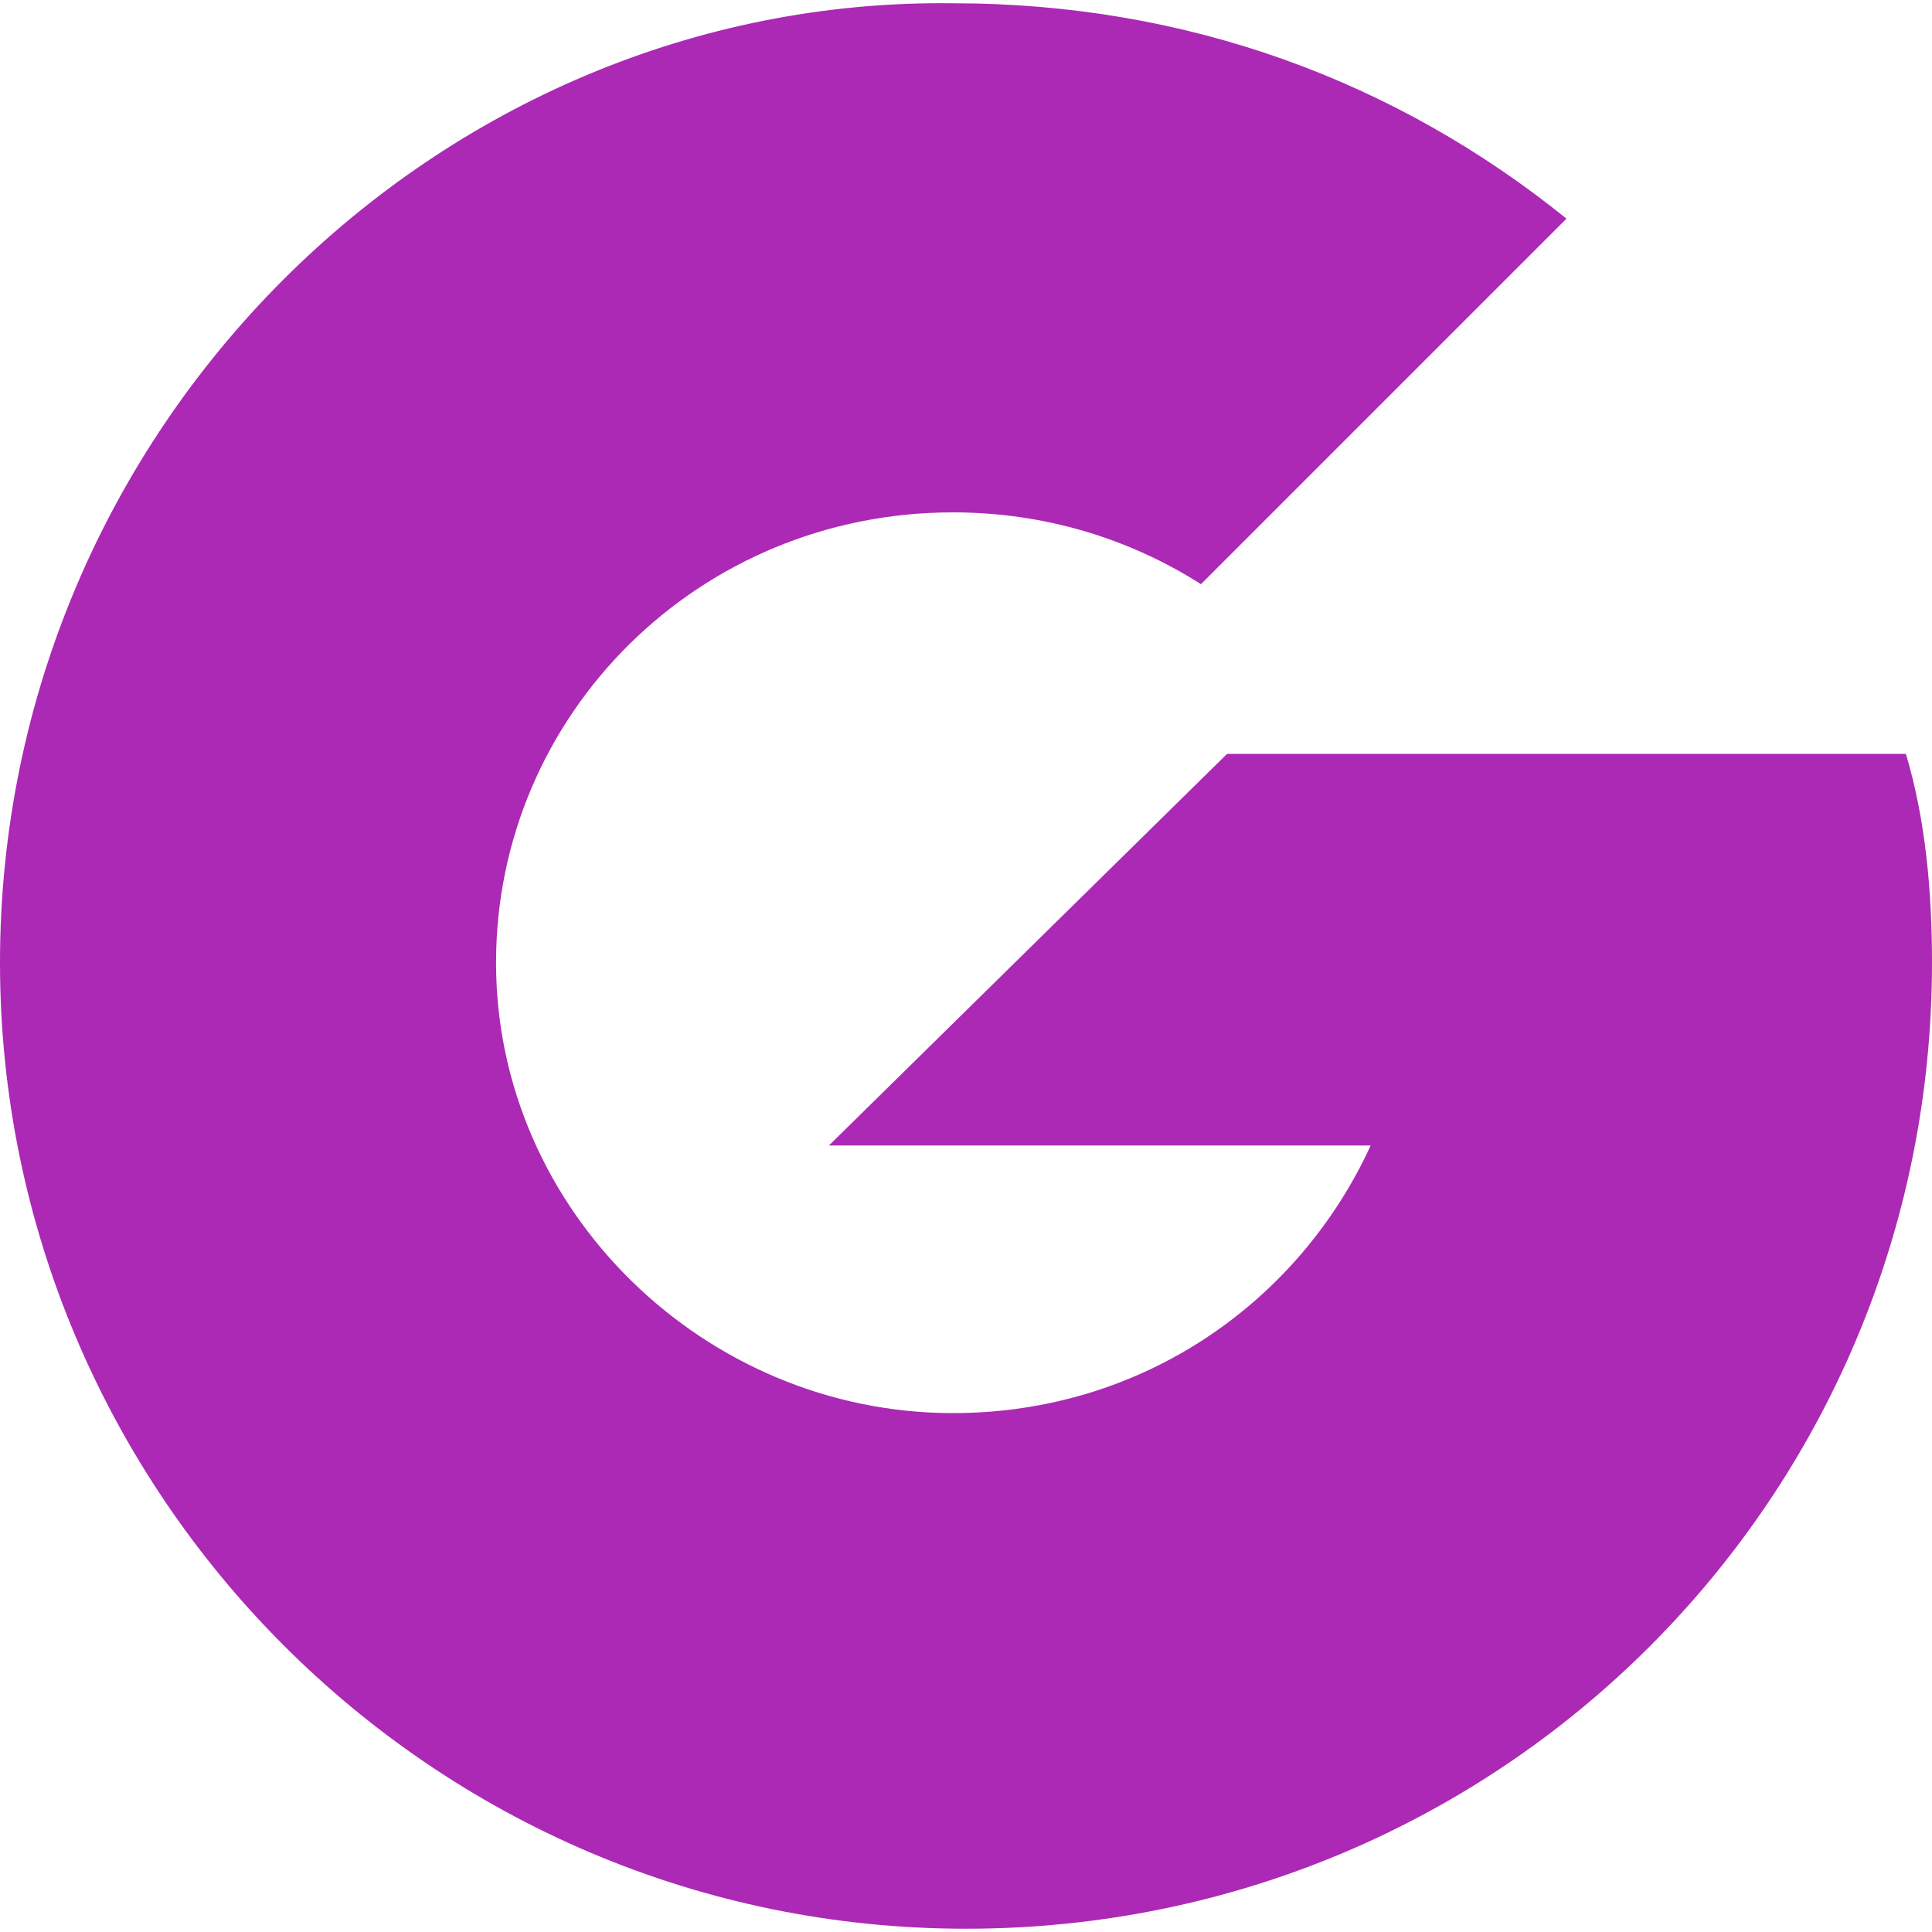
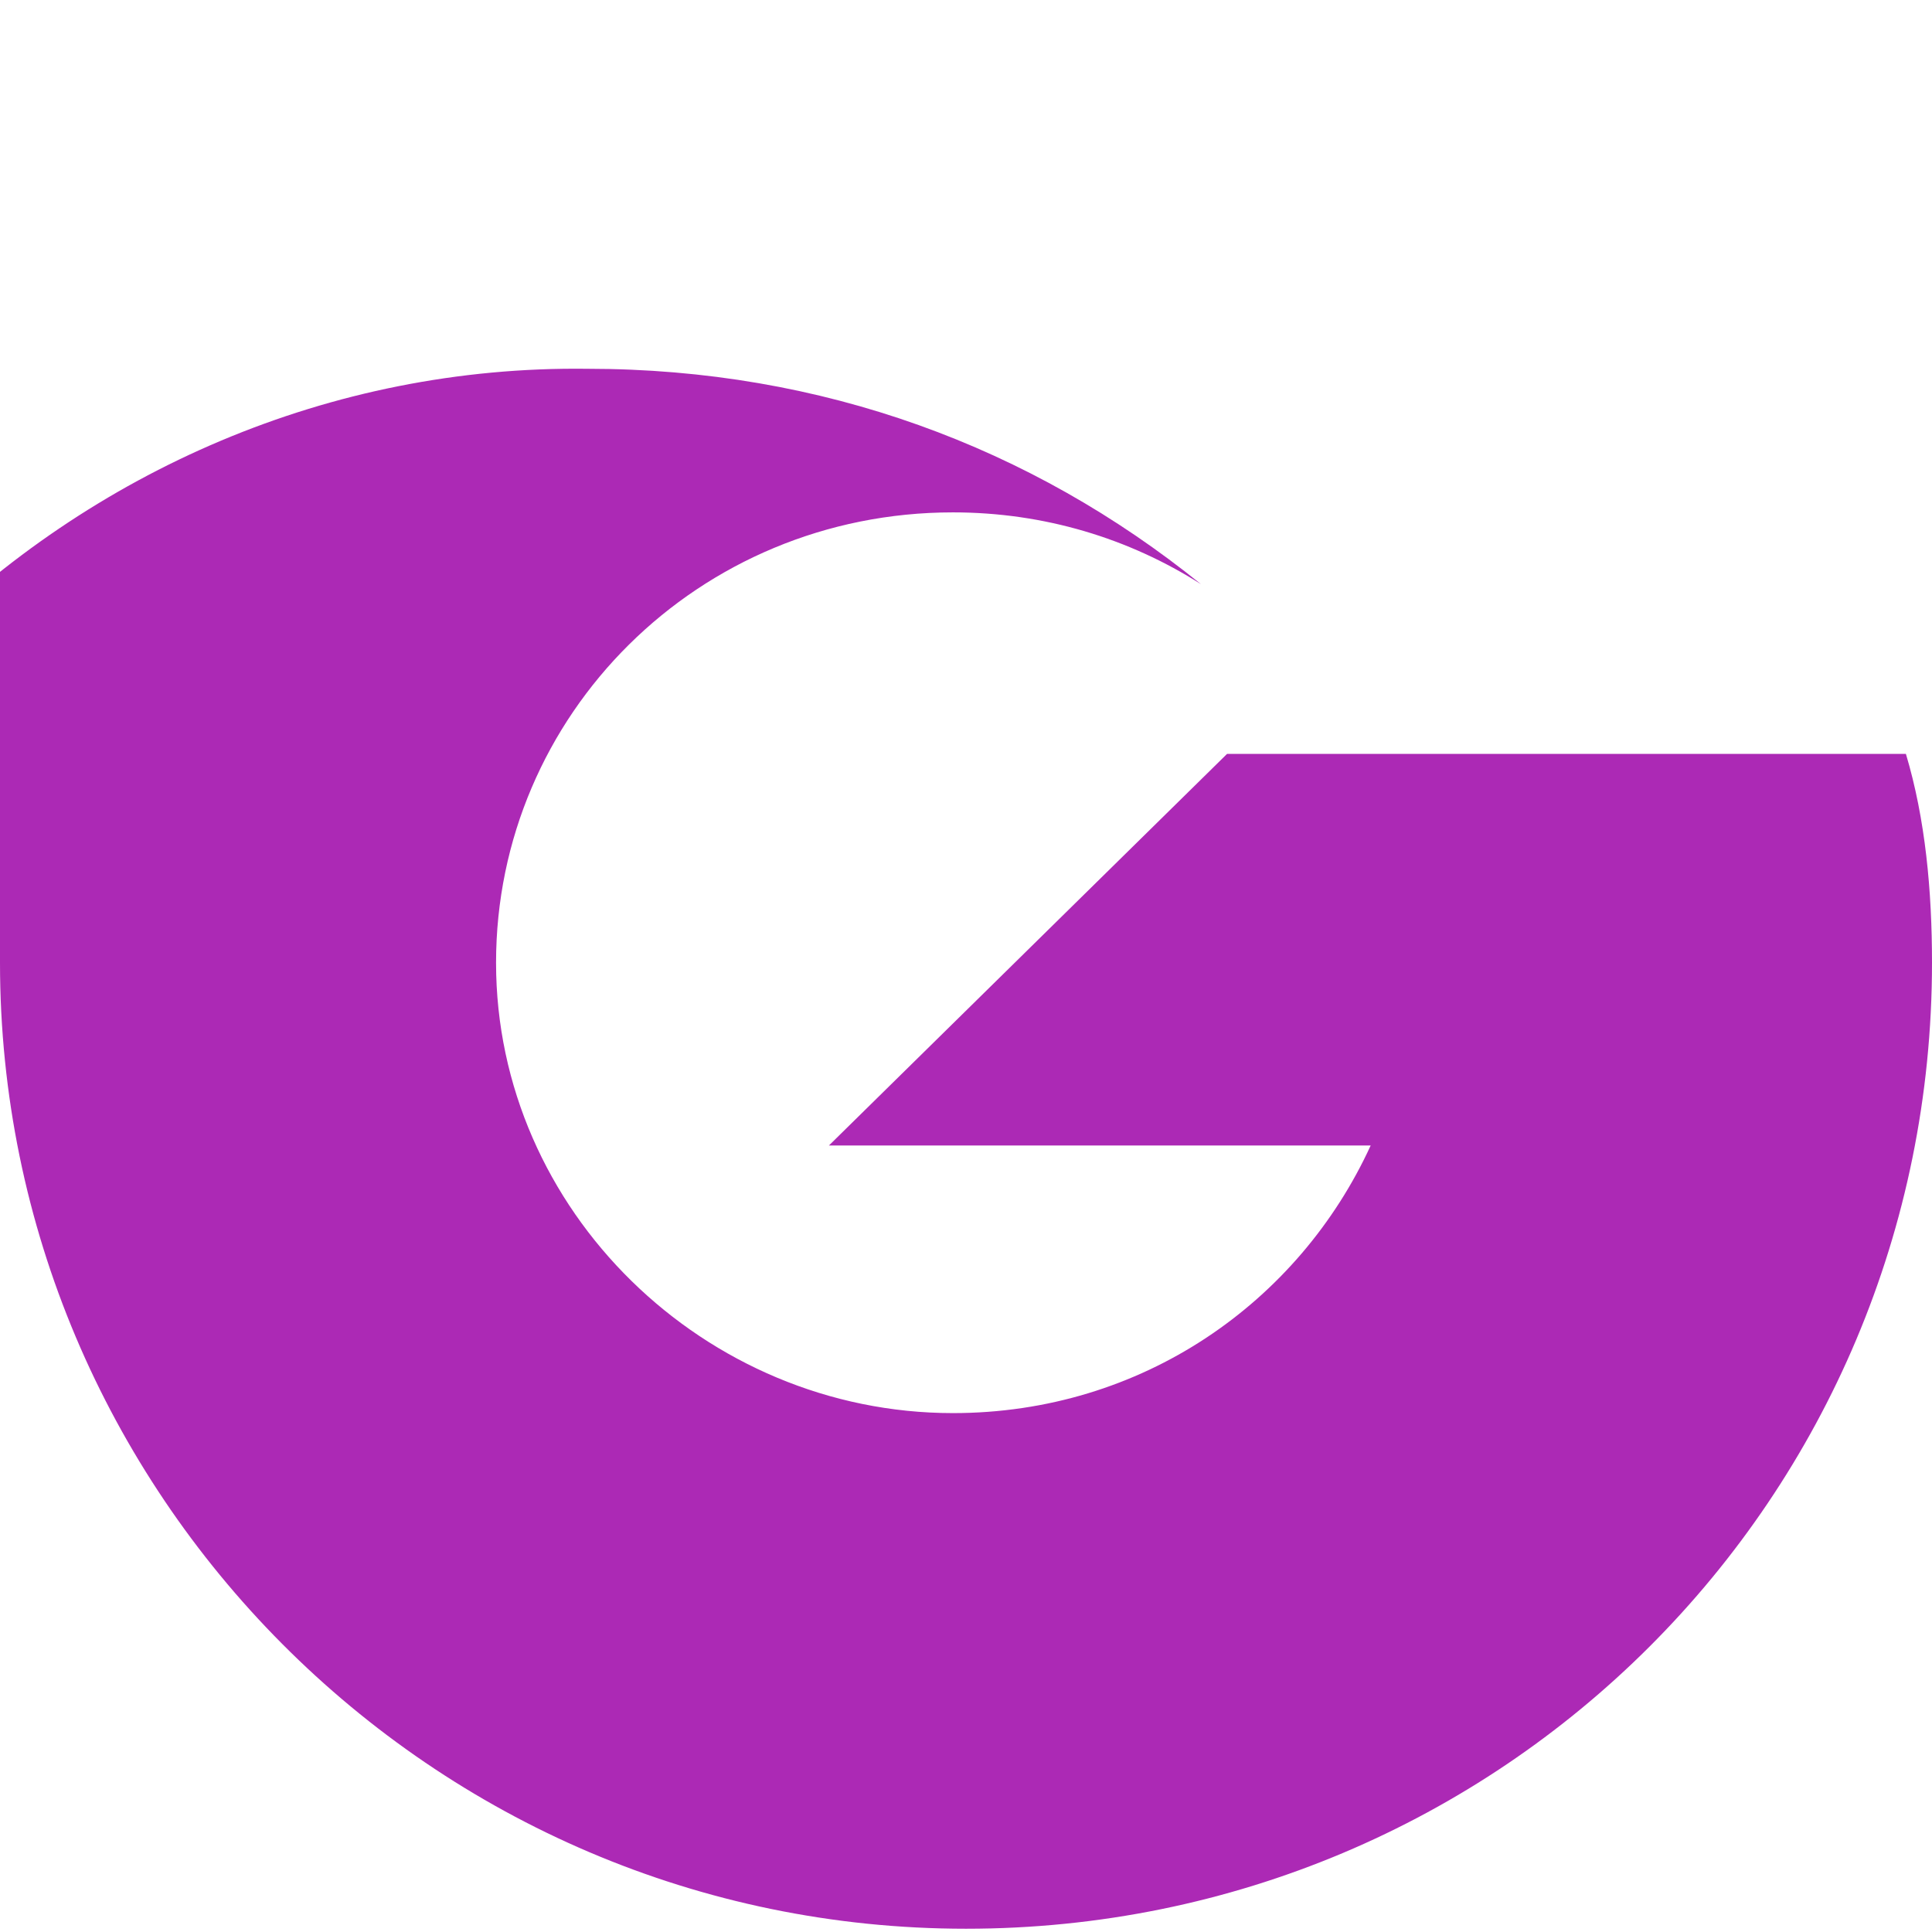
<svg xmlns="http://www.w3.org/2000/svg" viewBox="-534 383 29.6 29.6" width="29.6" height="29.6">
-   <path fill="#ac29b5" d="M-534 397.75c0 8.1 6.6 14.8 14.8 14.8 8.2 0 14.8-6.6 14.8-14.8 0-1.1-.1-2.2-.4-3.2h-10.4l-6.1 6h8.3c-1.1 2.4-3.5 4.1-6.4 4.1-3.8 0-7-3.1-7-6.9 0-3.8 3.1-6.9 7-6.9 1.4 0 2.7.4 3.8 1.1l5.6-5.6c-2.6-2.1-5.8-3.3-9.4-3.3-7.9-.1-14.6 6.5-14.6 14.7z" />
+   <path fill="#ac29b5" d="M-534 397.75c0 8.1 6.6 14.8 14.8 14.8 8.2 0 14.8-6.6 14.8-14.8 0-1.1-.1-2.2-.4-3.2h-10.4l-6.1 6h8.3c-1.1 2.4-3.5 4.1-6.4 4.1-3.8 0-7-3.1-7-6.9 0-3.8 3.1-6.9 7-6.9 1.4 0 2.7.4 3.8 1.1c-2.6-2.1-5.8-3.3-9.4-3.3-7.9-.1-14.6 6.5-14.6 14.7z" />
</svg>